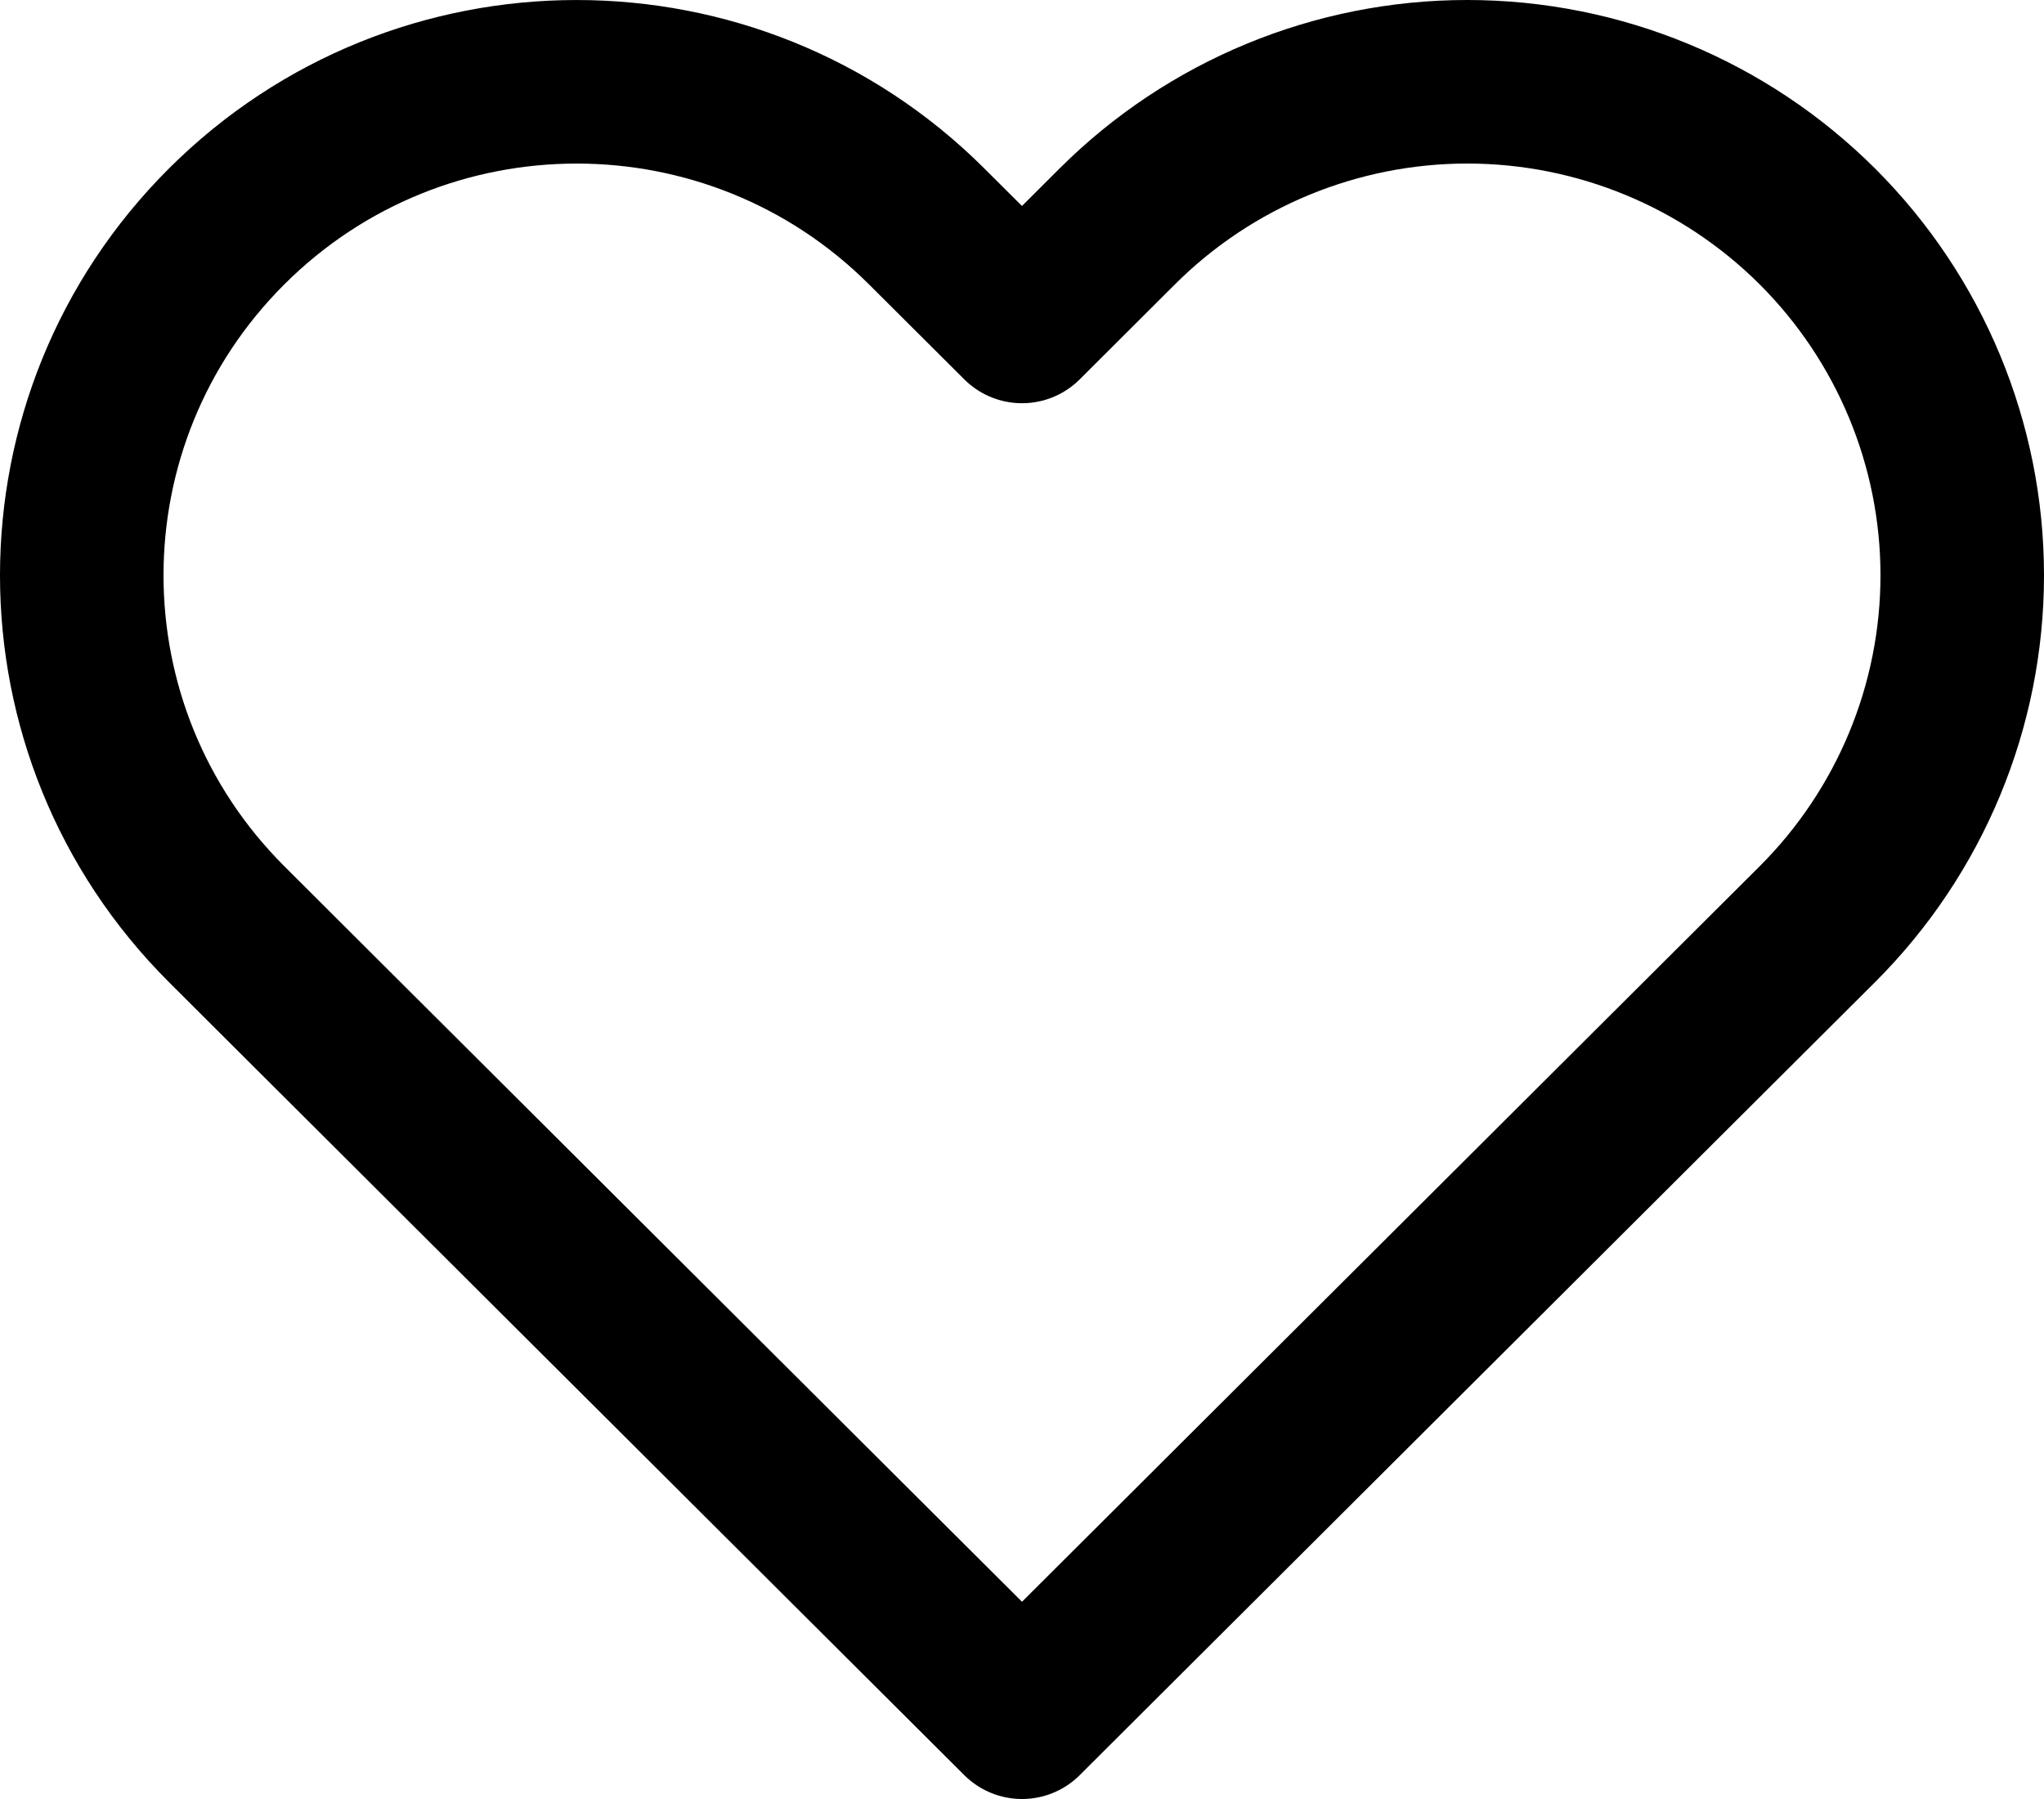
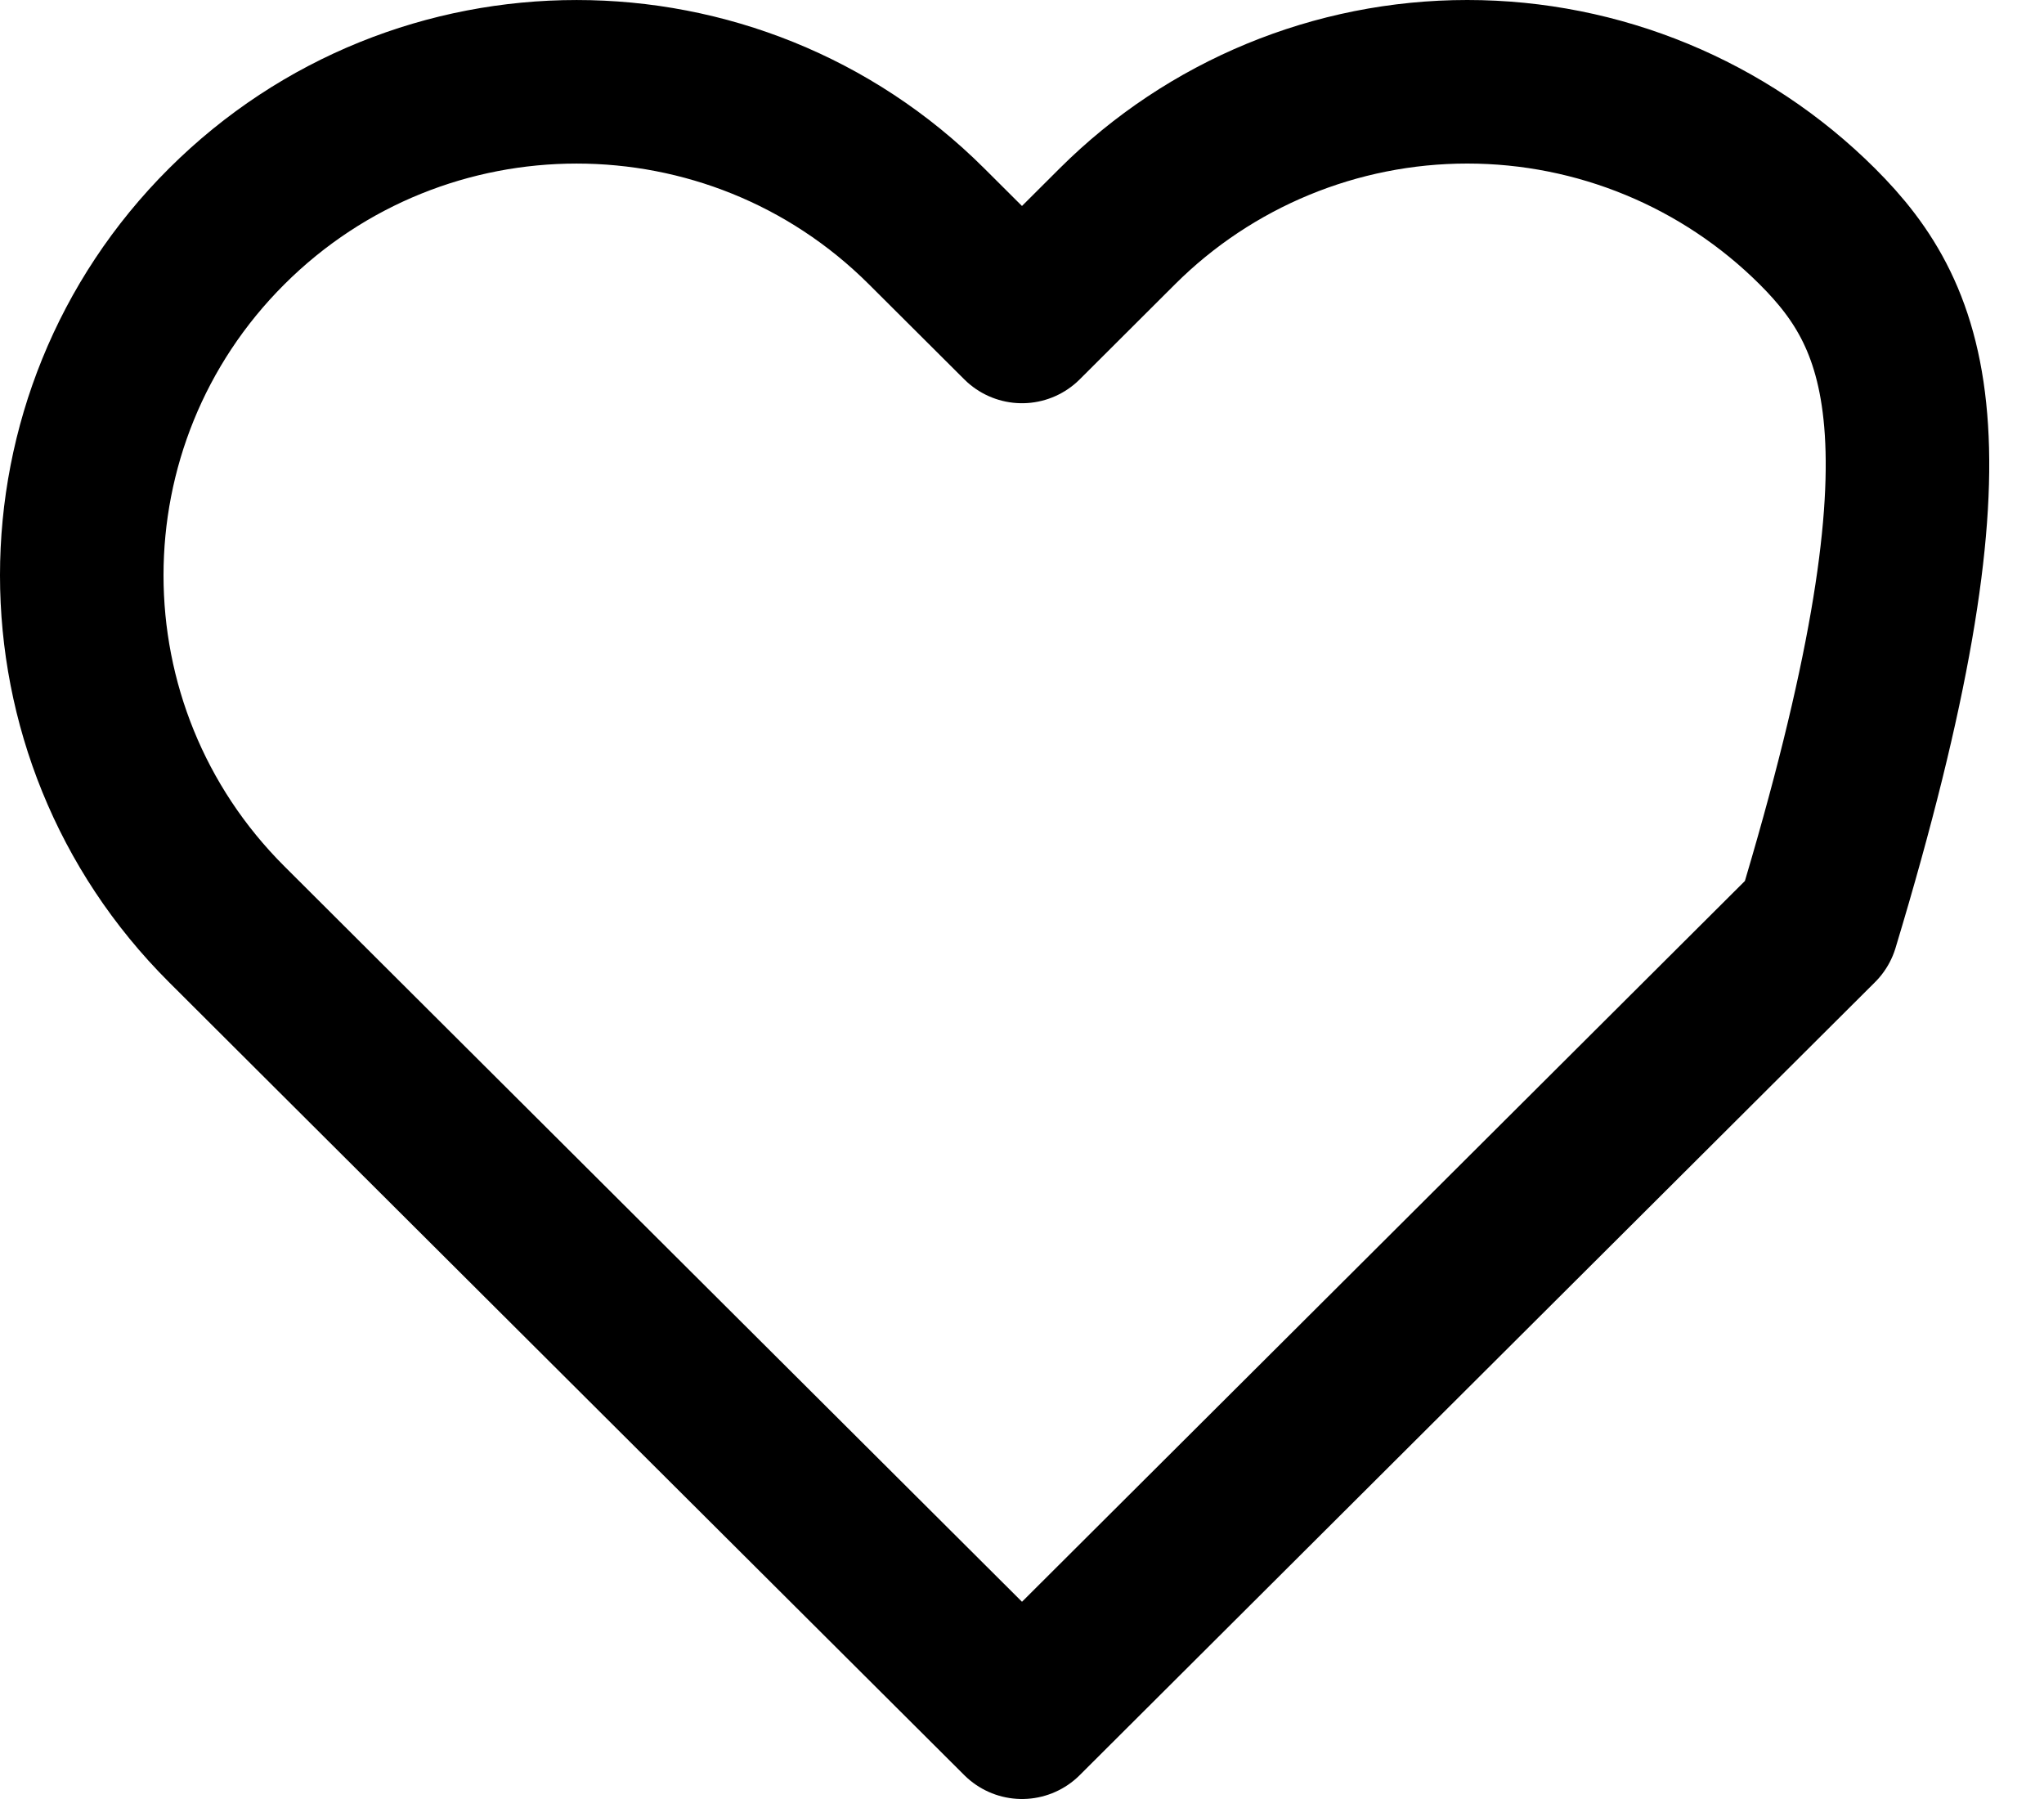
<svg xmlns="http://www.w3.org/2000/svg" width="25" height="22" viewBox="0 0 25 22" fill="none">
-   <path fill-rule="evenodd" clip-rule="evenodd" d="M22.227 2.768C21.091 1.636 19.552 1 17.946 1C16.341 1 14.801 1.636 13.666 2.768L12.5 3.931L11.333 2.768C8.969 0.411 5.137 0.411 2.773 2.768C0.409 5.125 0.409 8.946 2.773 11.303L3.939 12.466L12.5 21L21.06 12.466L22.227 11.303C23.362 10.171 24 8.636 24 7.035C24 5.435 23.362 3.9 22.227 2.768Z" stroke="black" stroke-width="2" stroke-linecap="round" stroke-linejoin="round" />
+   <path fill-rule="evenodd" clip-rule="evenodd" d="M22.227 2.768C21.091 1.636 19.552 1 17.946 1C16.341 1 14.801 1.636 13.666 2.768L12.5 3.931L11.333 2.768C8.969 0.411 5.137 0.411 2.773 2.768C0.409 5.125 0.409 8.946 2.773 11.303L3.939 12.466L12.5 21L21.06 12.466L22.227 11.303C24 5.435 23.362 3.9 22.227 2.768Z" stroke="black" stroke-width="2" stroke-linecap="round" stroke-linejoin="round" />
</svg>